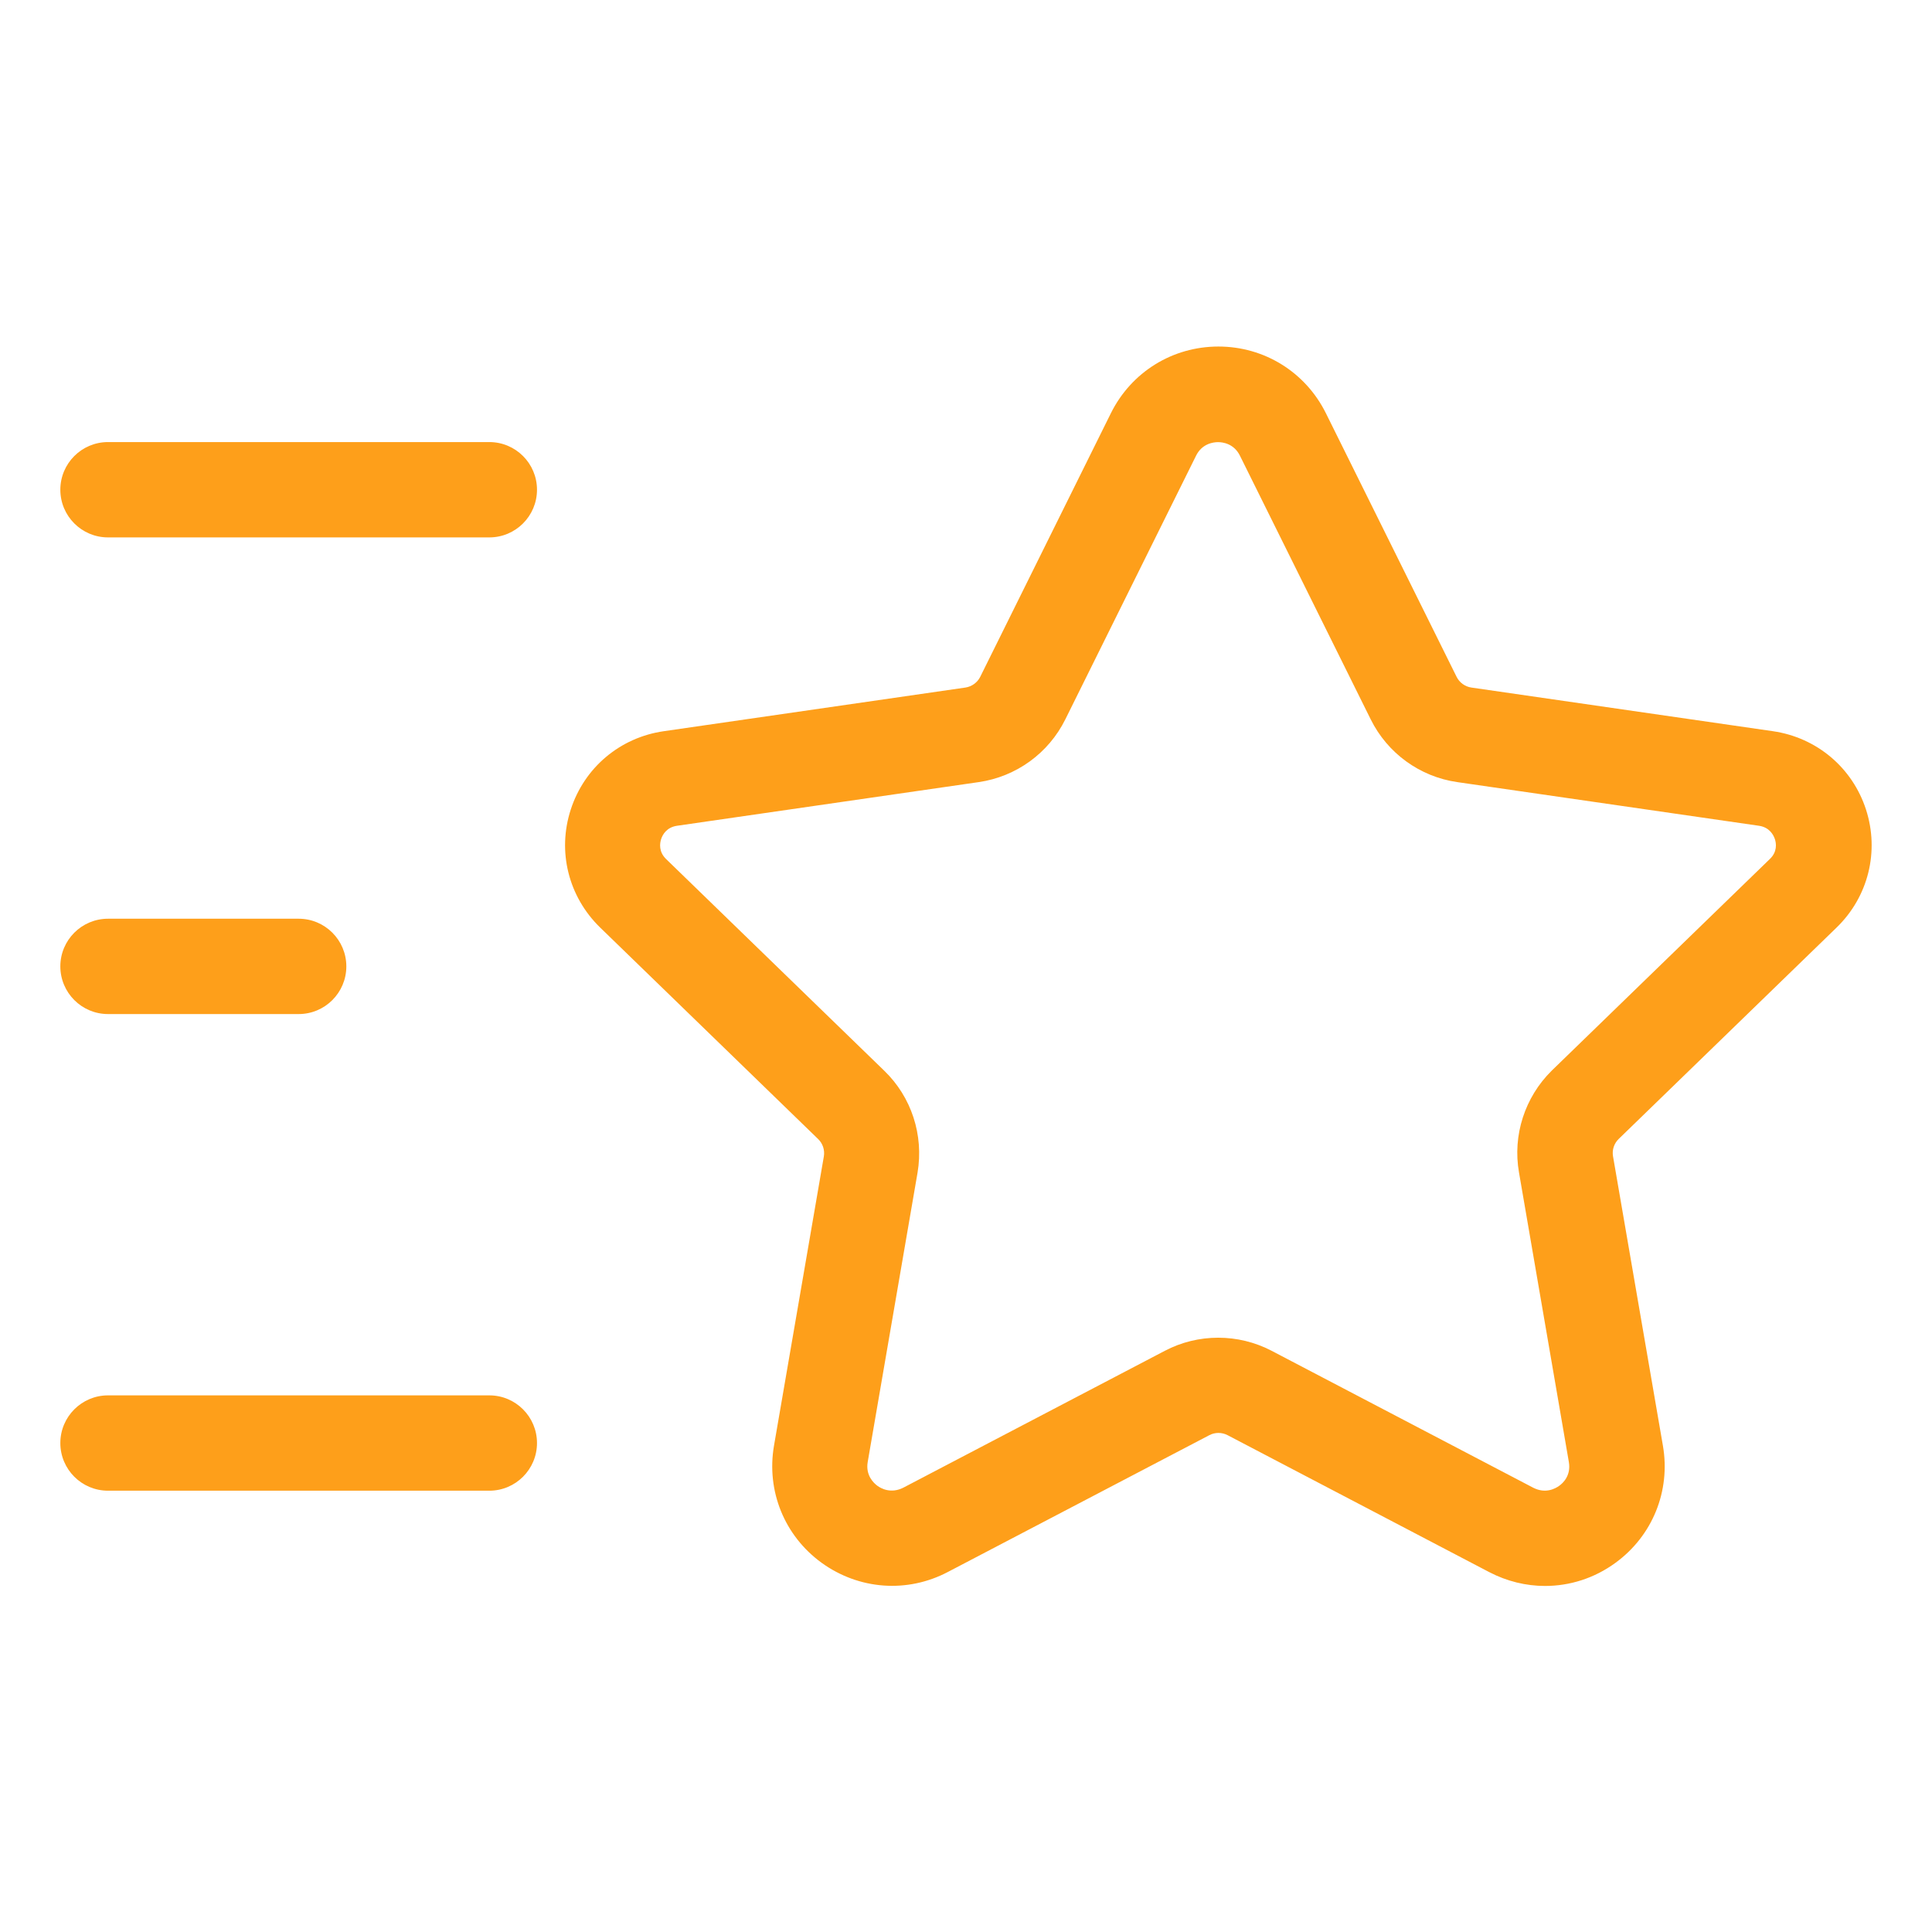
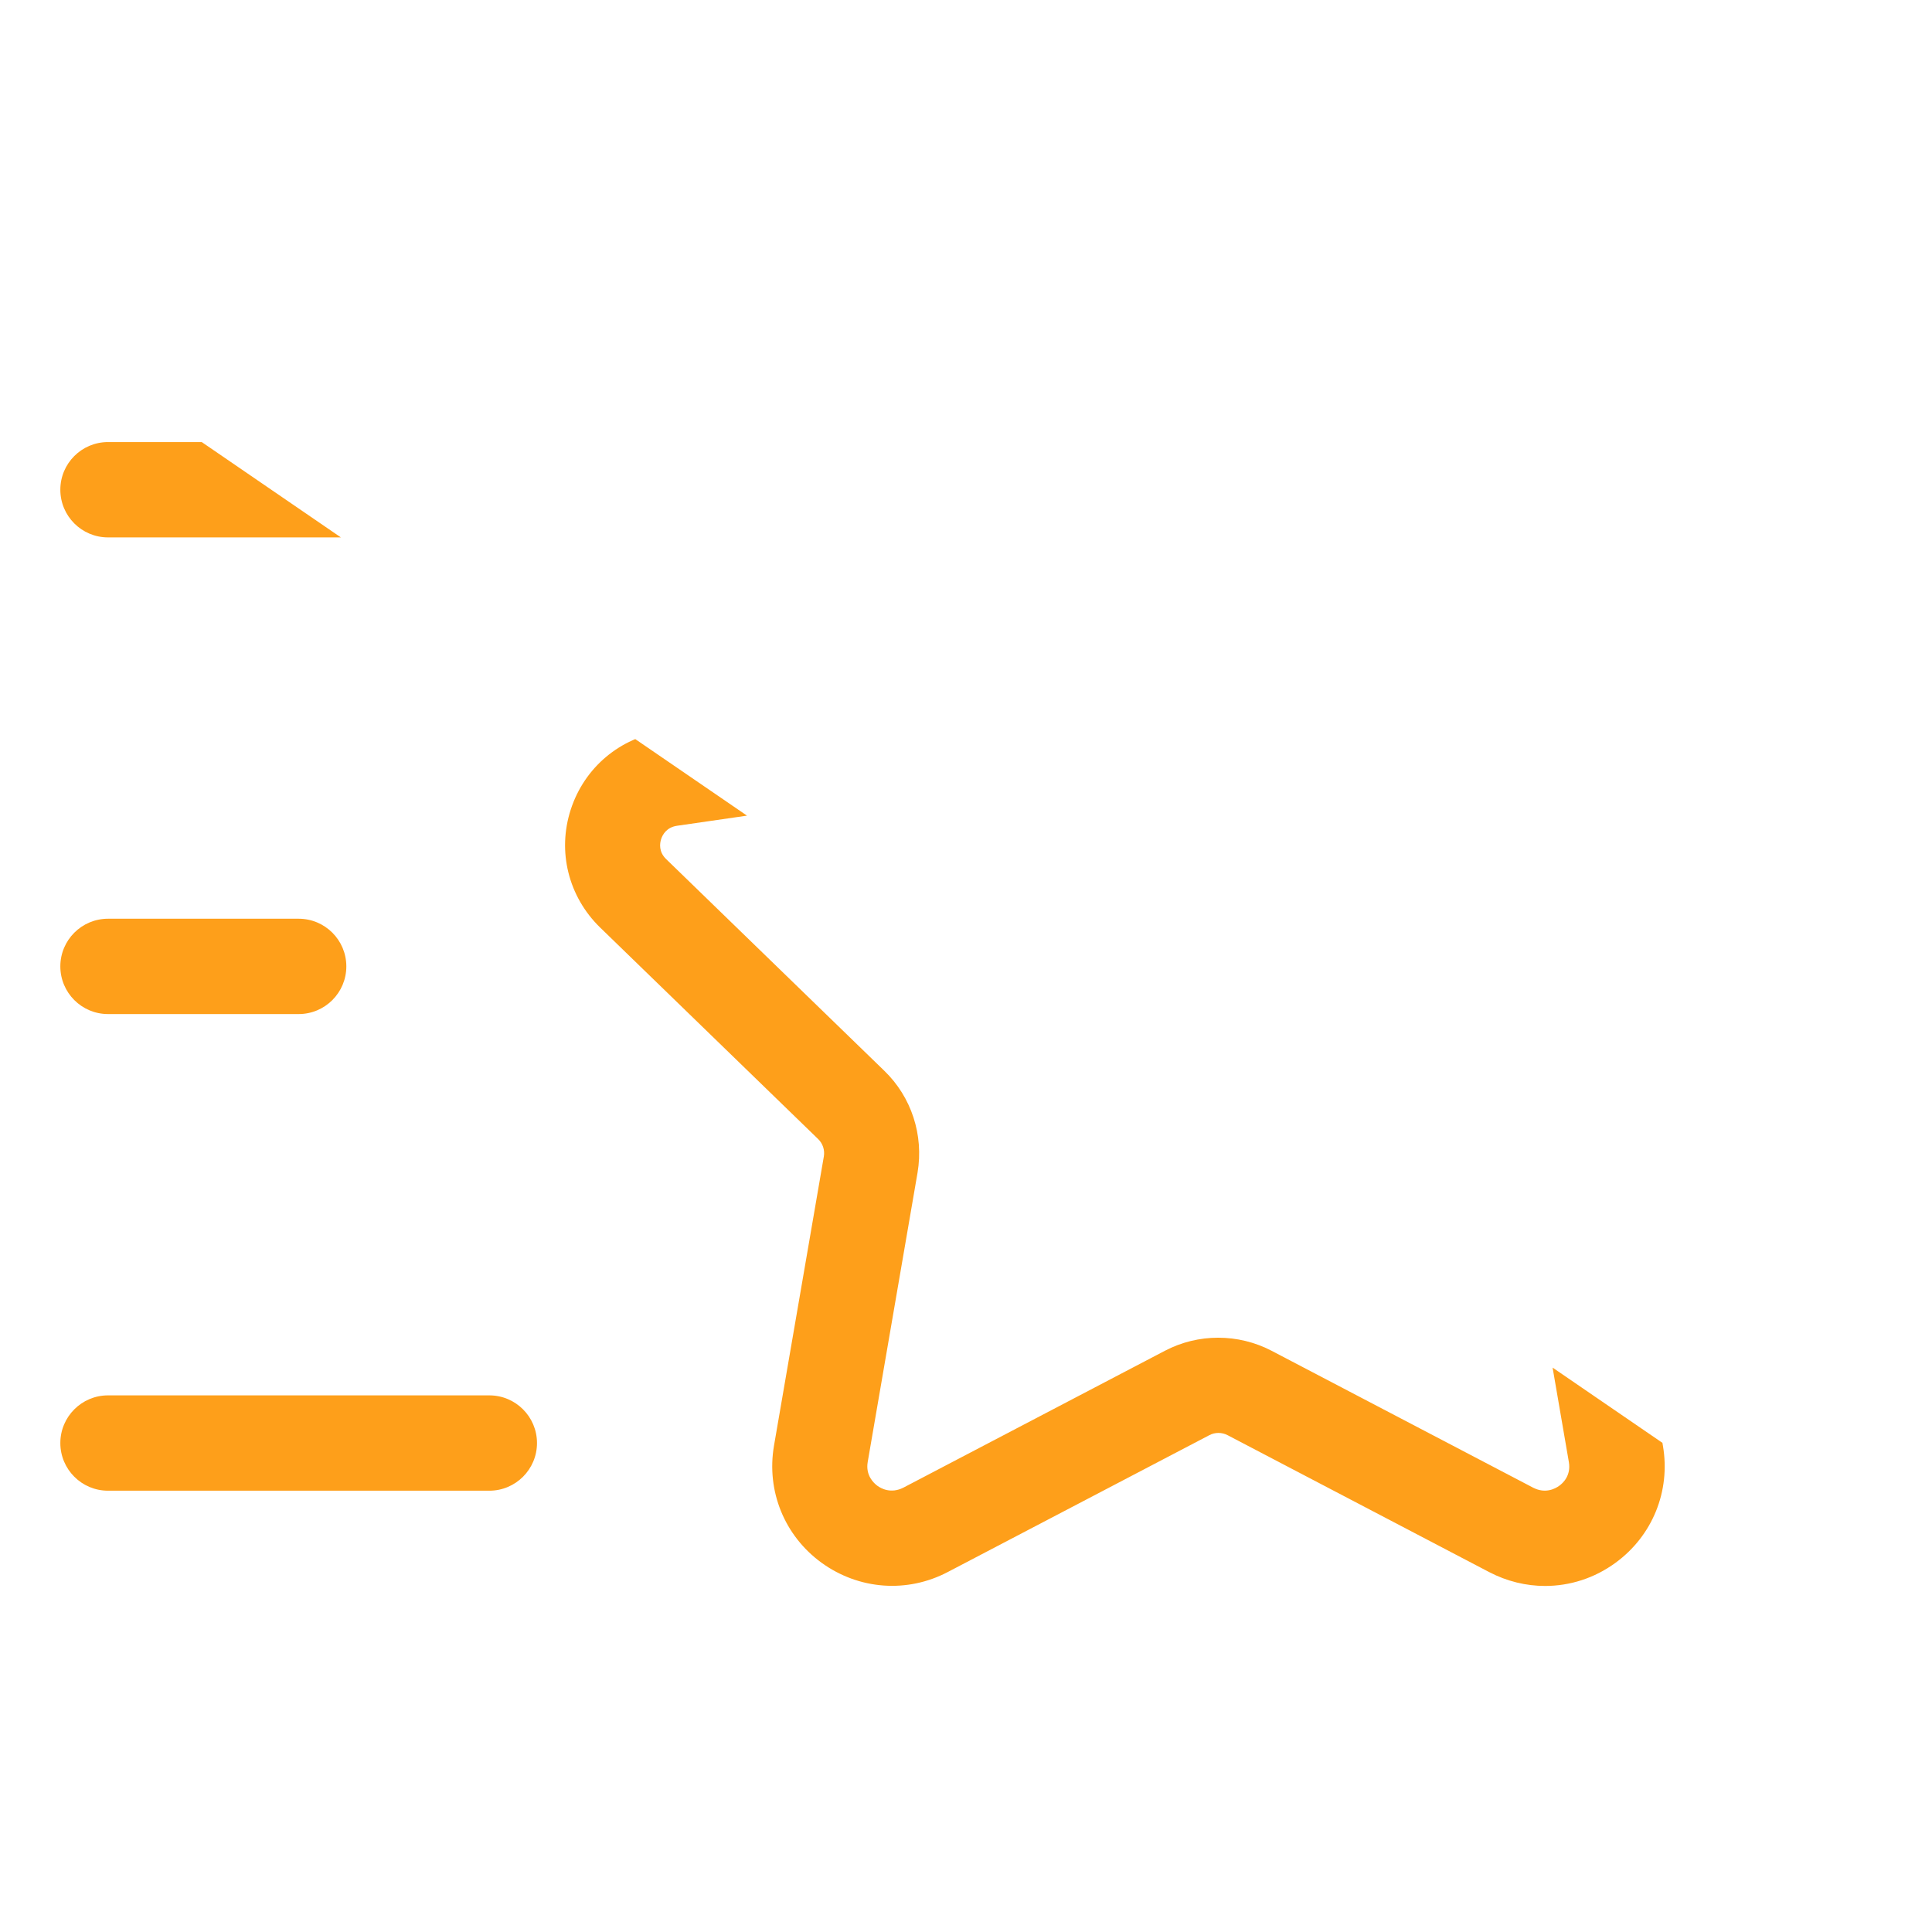
<svg xmlns="http://www.w3.org/2000/svg" width="500" zoomAndPan="magnify" viewBox="0 0 375 375" height="500" preserveAspectRatio="xMidYMid meet" version="1.0">
  <defs>
    <clipPath id="e27caf5247">
-       <path d="M 11.711 67 L 363.461 67 L 363.461 308 L 11.711 308 Z M 11.711 67 " clip-rule="nonzero" />
+       <path d="M 11.711 67 L 363.461 308 L 11.711 308 Z M 11.711 67 " clip-rule="nonzero" />
    </clipPath>
  </defs>
-   <rect x="-37.5" width="450" fill="#ffffff" y="-37.5" height="450" fill-opacity="1" />
-   <rect x="-37.5" width="450" fill="#ffffff" y="-37.5" height="450" fill-opacity="1" />
  <g clip-path="url(#e27caf5247)">
    <path fill="#fe9f1a" d="M 356.512 180.008 C 362.637 174.047 364.82 165.277 362.191 157.137 C 359.547 148.992 352.625 143.164 344.133 141.926 L 285.586 133.453 C 284.348 133.266 283.273 132.488 282.719 131.359 L 257.352 80.199 C 253.391 72.223 245.395 67.262 236.496 67.262 C 227.574 67.262 219.586 72.223 215.625 80.199 L 190.258 131.379 C 189.699 132.488 188.625 133.266 187.387 133.453 L 128.84 141.926 C 120.348 143.148 113.426 148.977 110.781 157.137 C 108.137 165.277 110.336 174.031 116.461 180.008 L 158.797 221.086 C 159.703 221.953 160.113 223.23 159.91 224.453 L 150.23 280.613 C 148.73 289.383 152.25 298.078 159.445 303.316 C 166.719 308.59 176.098 309.258 183.961 305.129 L 234.719 278.574 C 235.812 277.984 237.18 277.984 238.289 278.574 L 289.062 305.148 C 292.508 306.941 296.207 307.832 299.891 307.832 C 304.699 307.832 309.477 306.332 313.547 303.352 C 320.742 298.117 324.277 289.422 322.777 280.648 L 313.082 224.414 C 312.879 223.195 313.289 221.938 314.191 221.066 Z M 294.84 227.598 L 304.516 283.793 C 304.957 286.402 303.371 287.883 302.629 288.402 C 301.906 288.918 300.02 289.992 297.613 288.773 L 246.84 262.199 C 243.582 260.496 240.031 259.648 236.441 259.648 C 232.887 259.648 229.316 260.496 226.078 262.199 L 175.34 288.754 C 172.938 289.973 171.012 288.918 170.289 288.383 C 169.586 287.863 167.977 286.363 168.422 283.773 L 178.098 227.598 C 179.316 220.344 176.93 212.941 171.641 207.836 L 129.305 166.758 C 127.824 165.332 128.062 163.703 128.324 162.871 C 128.602 162.02 129.379 160.578 131.414 160.281 L 189.961 151.809 C 197.25 150.754 203.523 146.199 206.777 139.633 L 232.145 88.469 C 233.312 86.082 235.535 85.82 236.422 85.82 C 237.312 85.82 239.512 86.082 240.68 88.469 L 266.047 139.613 C 269.301 146.199 275.594 150.77 282.867 151.809 L 341.41 160.281 C 343.449 160.578 344.223 162.039 344.504 162.871 C 344.781 163.703 345 165.332 343.52 166.738 L 301.184 207.816 C 295.969 212.961 293.562 220.363 294.84 227.598 Z M 104.23 280.094 C 104.23 285.199 100.086 289.344 94.98 289.344 L 20.965 289.344 C 15.855 289.344 11.711 285.199 11.711 280.094 C 11.711 274.988 15.855 270.84 20.965 270.84 L 94.98 270.84 C 100.086 270.84 104.23 274.988 104.23 280.094 Z M 11.711 187.574 C 11.711 182.469 15.855 178.324 20.965 178.324 L 57.973 178.324 C 63.078 178.324 67.223 182.469 67.223 187.574 C 67.223 192.68 63.078 196.828 57.973 196.828 L 20.965 196.828 C 15.855 196.828 11.711 192.68 11.711 187.574 Z M 104.23 95.055 C 104.23 100.164 100.086 104.309 94.98 104.309 L 20.965 104.309 C 15.855 104.309 11.711 100.164 11.711 95.055 C 11.711 89.949 15.855 85.805 20.965 85.805 L 94.98 85.805 C 100.086 85.805 104.23 89.949 104.23 95.055 Z M 104.23 95.055 " fill-opacity="1" fill-rule="nonzero" />
  </g>
</svg>